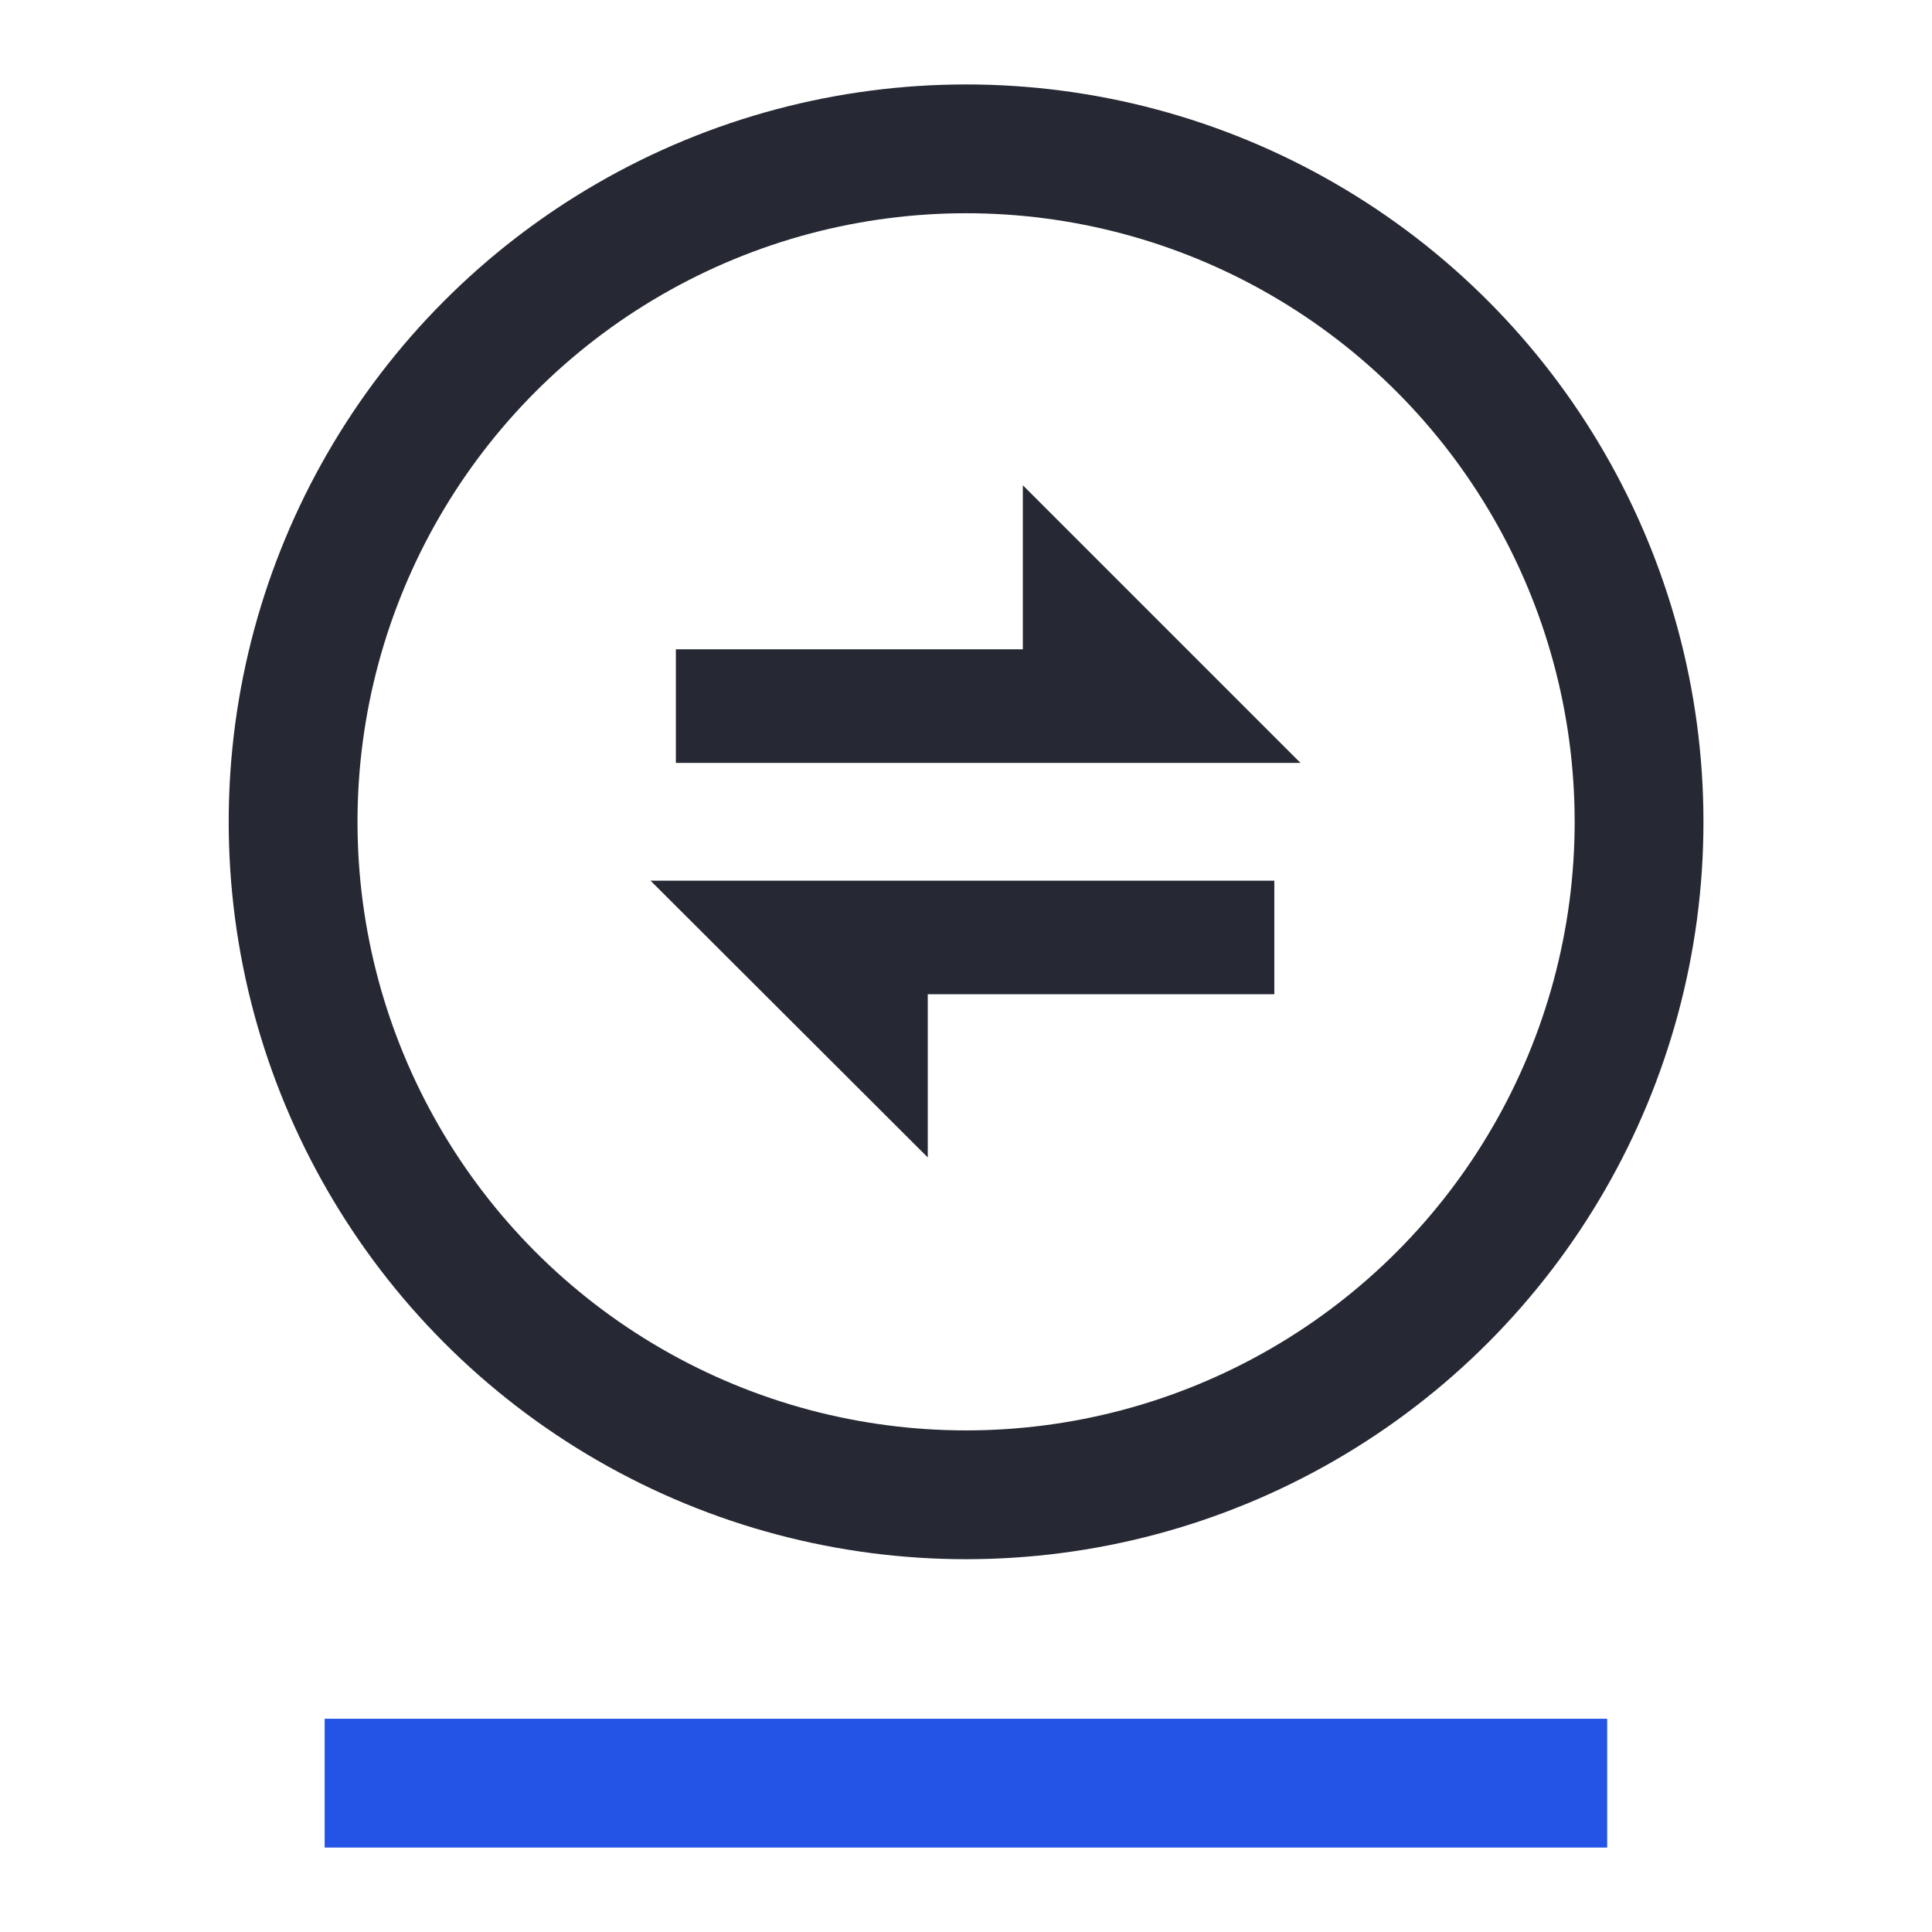
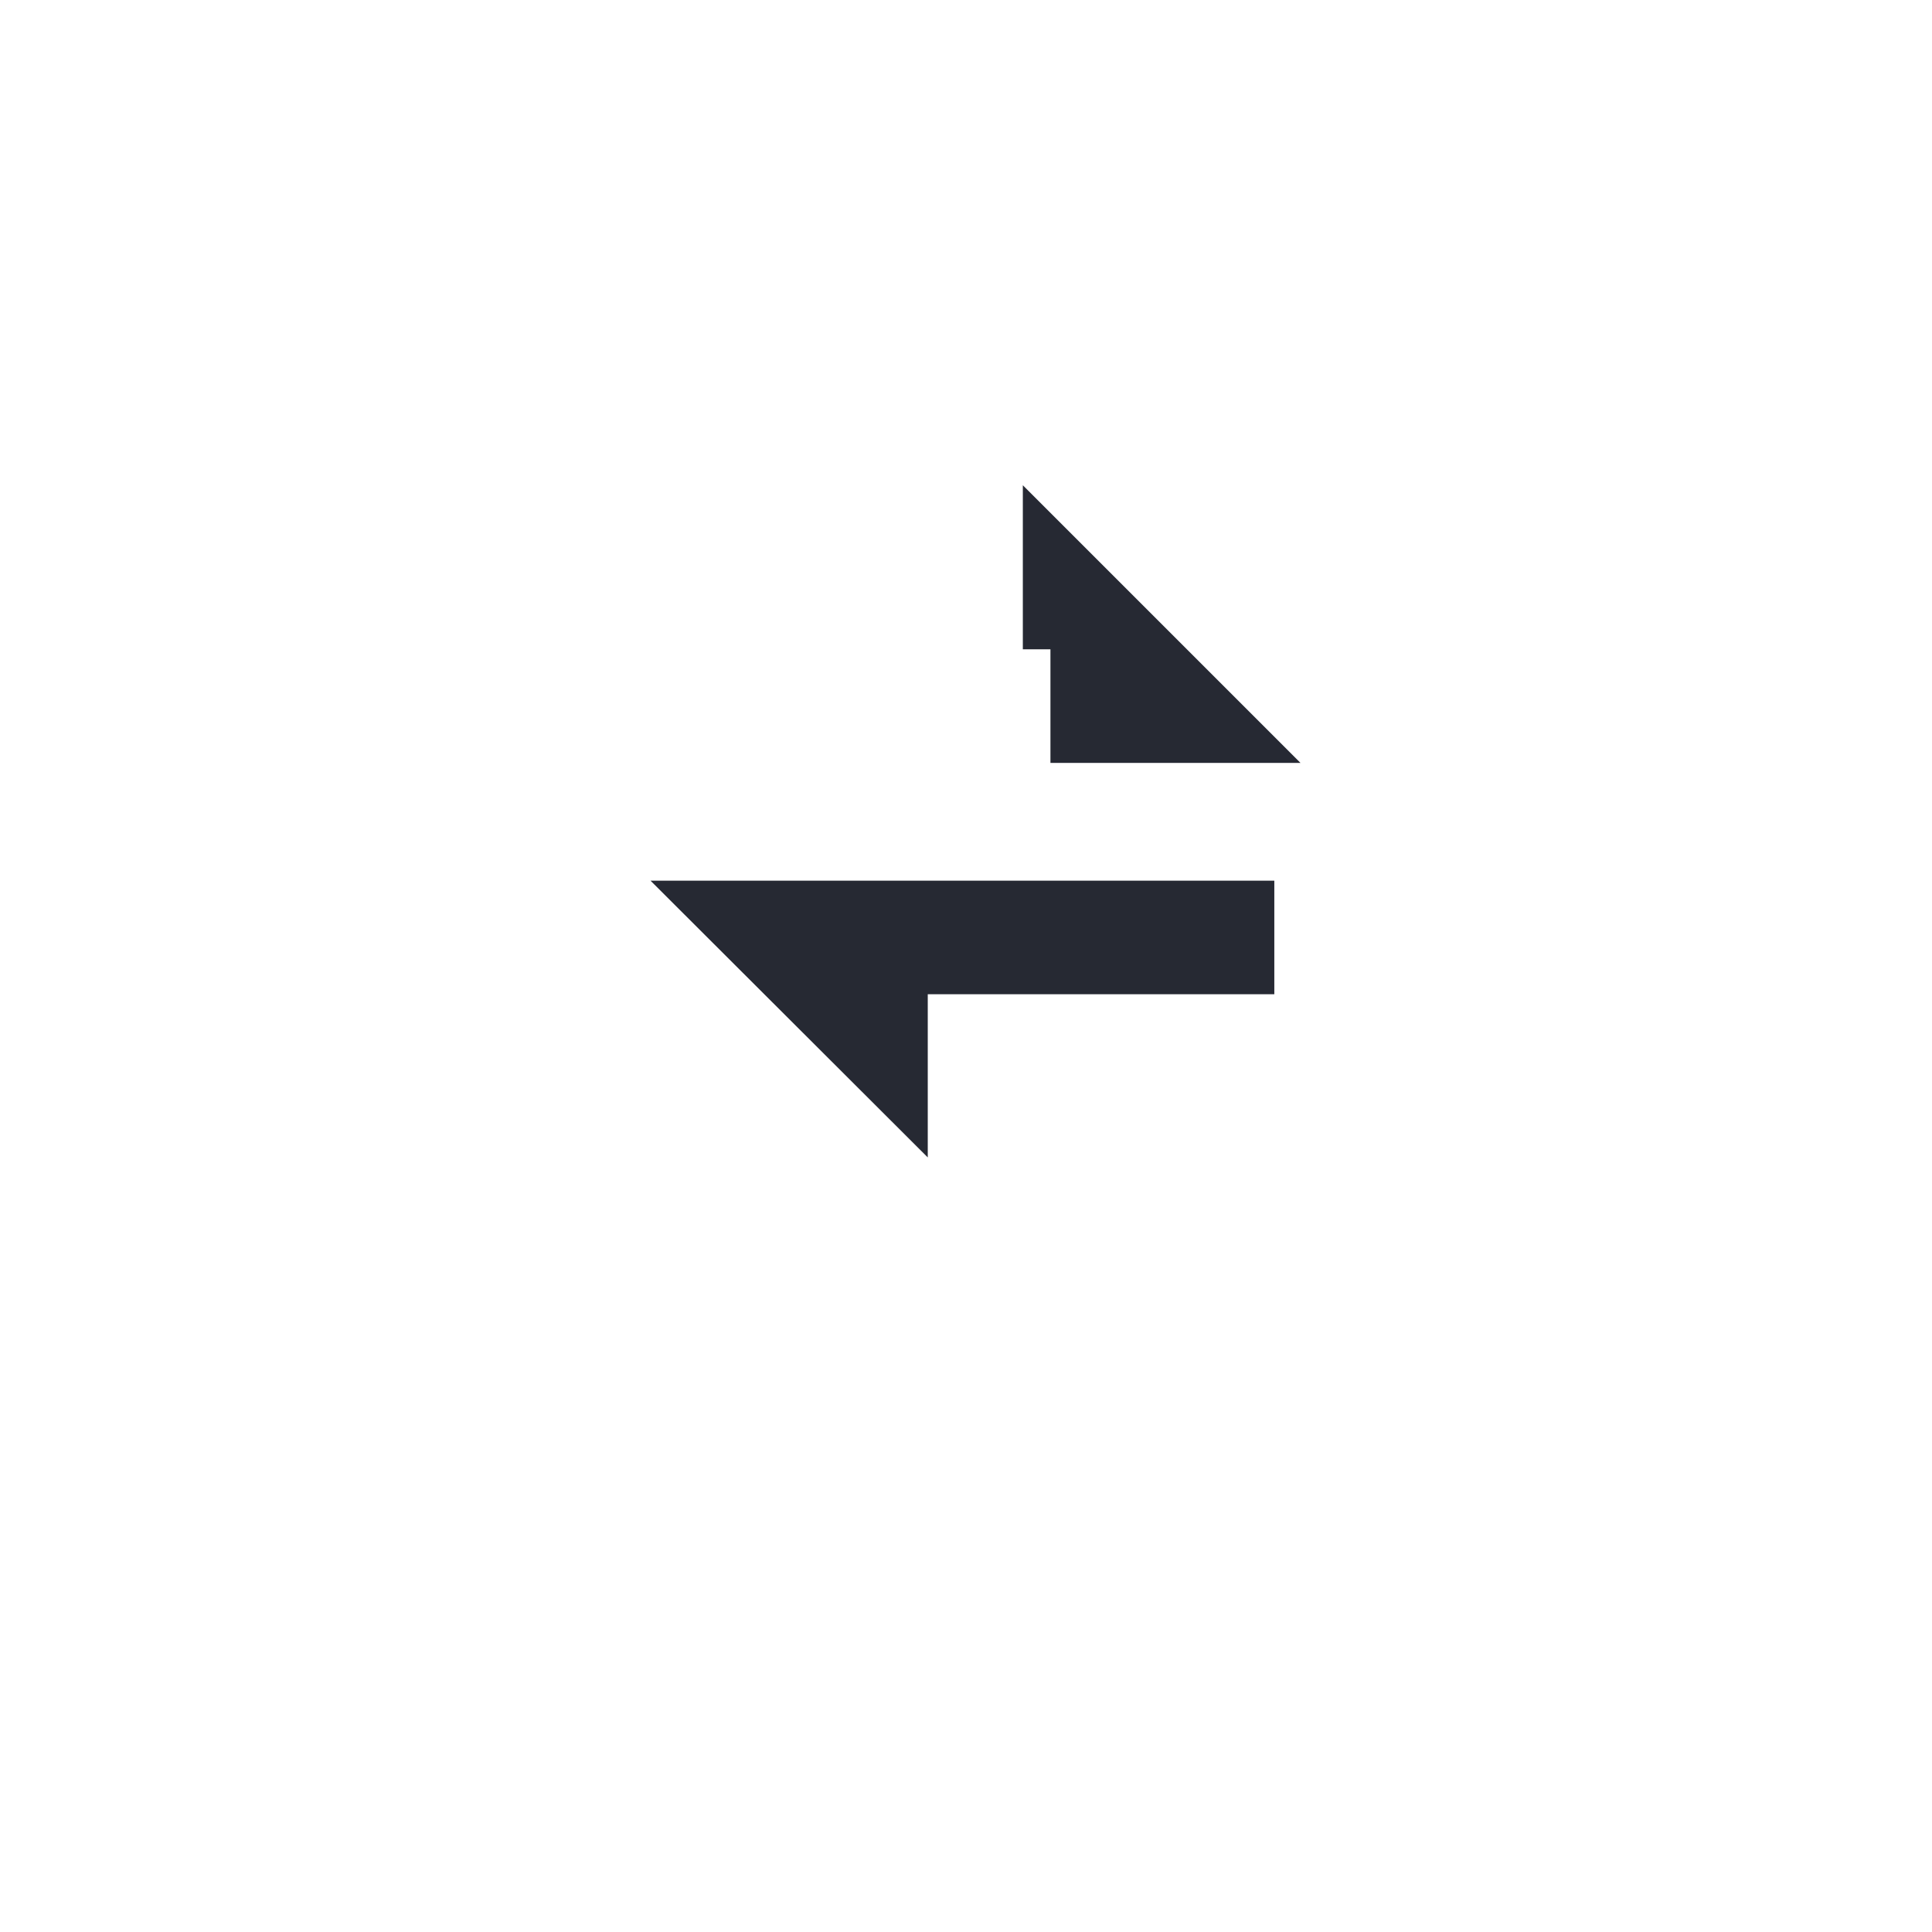
<svg xmlns="http://www.w3.org/2000/svg" width="24" height="24" viewBox="0 0 24 24" fill="none">
-   <ellipse cx="12.001" cy="10.209" rx="8.36" ry="8.36" stroke="#262933" stroke-width="1.6" stroke-linecap="round" />
-   <path d="M4.833 22.151H19.165" stroke="#2354E6" stroke-width="1.6" stroke-linecap="square" />
  <path fill-rule="evenodd" clip-rule="evenodd" d="M11.525 14.378L8.081 10.94H11.525L15.83 10.94V12.351H11.525V14.378Z" fill="#262933" />
-   <path d="M12.706 6.028L16.155 9.477H13.049L8.396 9.477V8.066H12.706V6.028Z" fill="#262933" />
+   <path d="M12.706 6.028L16.155 9.477H13.049V8.066H12.706V6.028Z" fill="#262933" />
</svg>